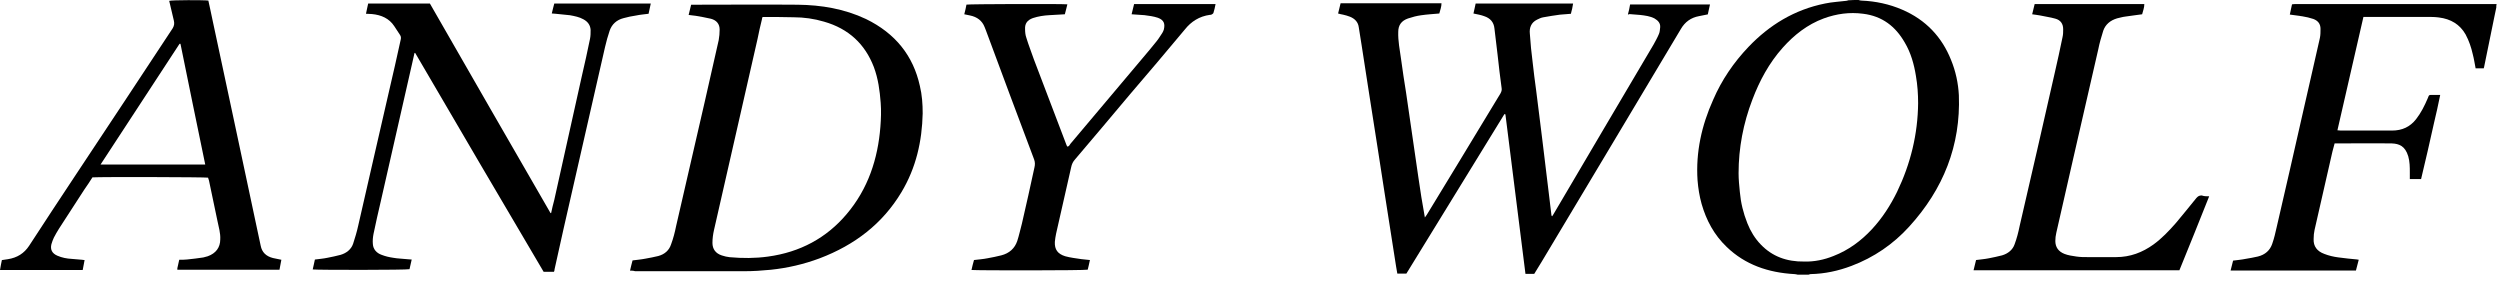
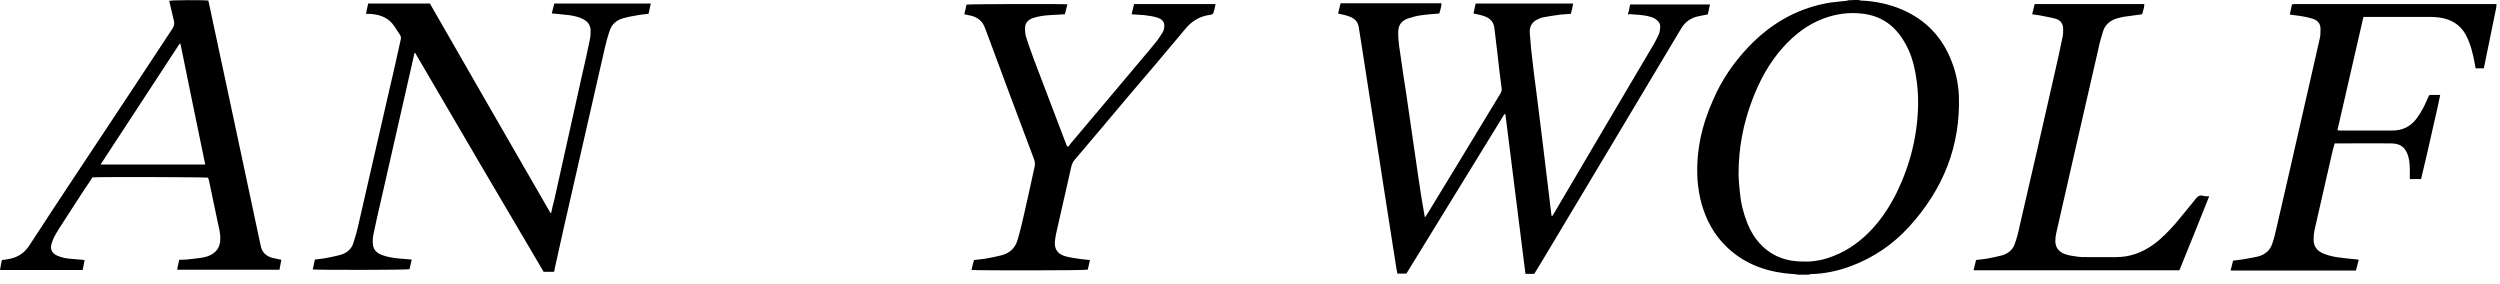
<svg xmlns="http://www.w3.org/2000/svg" width="97" height="11" viewBox="0 0 97 11" fill="none">
  <g clip-path="url(#clip0_501_2)">
    <path d="M72.114 0C72.15 0.011 72.186 0.023 72.223 0.023C72.77 0.045 73.305 0.159 73.803 0.374C74.727 0.771 75.347 1.44 75.7 2.324C75.882 2.767 75.98 3.231 76.004 3.696C76.077 5.635 75.408 7.336 74.071 8.799C73.463 9.468 72.709 9.989 71.834 10.318C71.323 10.511 70.801 10.624 70.254 10.635C70.229 10.635 70.205 10.647 70.168 10.658C70.035 10.658 69.901 10.658 69.755 10.658C69.707 10.647 69.658 10.635 69.621 10.635C68.612 10.579 67.713 10.273 66.996 9.581C66.509 9.116 66.205 8.549 66.023 7.914C65.938 7.608 65.889 7.302 65.865 6.996C65.792 5.907 66.023 4.864 66.473 3.866C66.801 3.107 67.263 2.426 67.847 1.814C68.649 0.975 69.621 0.374 70.813 0.136C71.08 0.079 71.348 0.068 71.615 0.034C71.652 0.034 71.676 0.023 71.712 0.011C71.846 0 71.98 0 72.114 0ZM70.01 10.148C70.387 10.159 70.776 10.08 71.141 9.932C71.725 9.706 72.211 9.343 72.624 8.901C73.037 8.458 73.354 7.96 73.609 7.438C74.132 6.35 74.411 5.204 74.423 4.002C74.423 3.651 74.399 3.299 74.338 2.948C74.265 2.494 74.144 2.052 73.901 1.644C73.548 1.032 73.037 0.624 72.284 0.533C71.761 0.465 71.263 0.533 70.764 0.714C70.12 0.952 69.609 1.361 69.172 1.848C68.637 2.449 68.272 3.129 67.992 3.866C67.64 4.785 67.457 5.737 67.457 6.724C67.457 6.962 67.482 7.211 67.506 7.449C67.543 7.869 67.64 8.266 67.798 8.663C67.919 8.969 68.09 9.252 68.321 9.49C68.758 9.944 69.317 10.159 70.01 10.148Z" fill="black" />
    <path d="M96.856 0.293C96.832 0.429 96.795 0.565 96.771 0.701C96.637 1.336 96.516 1.971 96.382 2.606C96.382 2.617 96.37 2.629 96.37 2.651C96.272 2.651 96.163 2.651 96.054 2.651C96.017 2.47 95.993 2.288 95.944 2.107C95.883 1.835 95.798 1.585 95.665 1.336C95.446 0.95 95.093 0.735 94.631 0.678C94.473 0.656 94.303 0.656 94.133 0.656C93.367 0.656 92.601 0.656 91.847 0.656C91.799 0.656 91.75 0.656 91.701 0.656C91.361 2.13 91.033 3.581 90.692 5.055C90.741 5.055 90.79 5.066 90.826 5.066C91.483 5.066 92.151 5.066 92.808 5.066C93.209 5.066 93.513 4.919 93.744 4.624C93.938 4.375 94.072 4.103 94.194 3.819C94.254 3.672 94.23 3.683 94.412 3.683C94.498 3.683 94.57 3.683 94.68 3.683C94.607 4.057 94.522 4.42 94.437 4.783C94.352 5.146 94.279 5.497 94.194 5.86C94.109 6.223 94.023 6.586 93.938 6.948C93.793 6.948 93.659 6.948 93.501 6.948C93.501 6.858 93.501 6.778 93.501 6.699C93.501 6.484 93.501 6.279 93.44 6.064C93.318 5.656 93.075 5.577 92.808 5.565C92.066 5.554 91.325 5.565 90.583 5.565C90.559 5.667 90.522 5.781 90.498 5.883C90.267 6.892 90.036 7.912 89.805 8.921C89.781 9.035 89.769 9.148 89.769 9.273C89.756 9.556 89.902 9.749 90.182 9.851C90.352 9.919 90.547 9.964 90.729 9.987C90.972 10.021 91.215 10.044 91.446 10.066C91.471 10.066 91.483 10.078 91.519 10.078C91.483 10.214 91.446 10.35 91.41 10.497C89.793 10.497 88.176 10.497 86.547 10.497C86.583 10.361 86.608 10.248 86.644 10.112C86.802 10.089 86.972 10.078 87.13 10.044C87.288 10.021 87.447 9.987 87.605 9.953C87.884 9.885 88.079 9.715 88.164 9.454C88.237 9.25 88.285 9.035 88.334 8.819C88.674 7.345 89.015 5.871 89.343 4.409C89.562 3.434 89.793 2.458 90.012 1.472C90.036 1.359 90.036 1.234 90.036 1.121C90.036 0.928 89.939 0.803 89.756 0.735C89.623 0.69 89.477 0.656 89.331 0.633C89.173 0.61 89.015 0.588 88.845 0.565C88.869 0.429 88.905 0.304 88.93 0.168C88.966 0.168 89.003 0.157 89.051 0.157C91.641 0.157 94.218 0.157 96.807 0.157C96.832 0.157 96.844 0.157 96.868 0.157C96.856 0.202 96.856 0.247 96.856 0.293Z" fill="black" />
    <path d="M63.163 0.558C63.2 0.433 63.224 0.308 63.248 0.172C64.282 0.172 65.303 0.172 66.348 0.172C66.324 0.297 66.288 0.422 66.263 0.558C66.142 0.58 66.032 0.603 65.923 0.626C65.607 0.683 65.376 0.853 65.218 1.125C63.419 4.141 61.619 7.145 59.82 10.15C59.723 10.309 59.626 10.468 59.528 10.626C59.419 10.626 59.309 10.626 59.188 10.626C58.933 8.563 58.665 6.499 58.41 4.436C58.398 4.436 58.386 4.436 58.373 4.424C57.109 6.488 55.833 8.551 54.568 10.615C54.447 10.615 54.337 10.615 54.216 10.615C54.203 10.524 54.179 10.422 54.167 10.332C54.021 9.402 53.875 8.461 53.729 7.531C53.632 6.93 53.547 6.329 53.45 5.728C53.34 5.002 53.219 4.277 53.109 3.551C53.012 2.95 52.927 2.349 52.83 1.748C52.793 1.522 52.757 1.283 52.72 1.057C52.696 0.864 52.575 0.728 52.38 0.649C52.295 0.615 52.21 0.592 52.112 0.569C52.052 0.558 51.991 0.546 51.918 0.524C51.954 0.388 51.979 0.263 52.015 0.127C53.316 0.127 54.617 0.127 55.93 0.127C55.93 0.263 55.881 0.388 55.845 0.524C55.602 0.546 55.371 0.558 55.14 0.592C54.969 0.615 54.799 0.66 54.629 0.717C54.374 0.807 54.252 0.977 54.252 1.238C54.24 1.59 54.313 1.941 54.361 2.293C54.422 2.723 54.483 3.166 54.556 3.597C54.641 4.186 54.726 4.764 54.811 5.354C54.884 5.853 54.957 6.352 55.03 6.862C55.103 7.384 55.188 7.905 55.285 8.438C55.31 8.404 55.334 8.37 55.358 8.336C56.185 6.975 57.024 5.603 57.851 4.231C57.972 4.027 58.094 3.823 58.215 3.631C58.252 3.562 58.276 3.506 58.264 3.426C58.203 2.996 58.154 2.553 58.106 2.123C58.069 1.782 58.021 1.442 57.984 1.102C57.96 0.864 57.826 0.705 57.583 0.626C57.462 0.58 57.328 0.558 57.17 0.524C57.194 0.399 57.231 0.274 57.255 0.138C58.519 0.138 59.771 0.138 61.036 0.138C61.024 0.206 61.011 0.274 60.999 0.342C60.987 0.399 60.963 0.467 60.951 0.535C60.805 0.546 60.671 0.558 60.525 0.569C60.306 0.603 60.1 0.626 59.881 0.671C59.796 0.683 59.711 0.728 59.638 0.762C59.407 0.875 59.334 1.079 59.358 1.306C59.382 1.68 59.419 2.054 59.468 2.429C59.504 2.78 59.553 3.132 59.601 3.494C59.674 4.107 59.759 4.719 59.832 5.343C59.881 5.773 59.942 6.216 59.99 6.647C60.063 7.213 60.124 7.78 60.197 8.359C60.197 8.37 60.209 8.37 60.221 8.393C60.246 8.359 60.27 8.325 60.294 8.279C61.583 6.091 62.871 3.903 64.16 1.726C64.233 1.59 64.306 1.465 64.367 1.317C64.403 1.238 64.403 1.147 64.415 1.057C64.428 0.898 64.33 0.796 64.197 0.717C64.026 0.626 63.832 0.603 63.637 0.58C63.504 0.569 63.358 0.558 63.212 0.546C63.212 0.569 63.2 0.558 63.163 0.558Z" fill="black" />
-     <path d="M24.445 10.501C24.482 10.353 24.506 10.229 24.543 10.104C24.713 10.081 24.871 10.07 25.041 10.036C25.211 10.002 25.369 9.979 25.539 9.934C25.795 9.866 25.965 9.707 26.038 9.48C26.123 9.254 26.184 9.015 26.232 8.777C26.597 7.179 26.974 5.569 27.339 3.97C27.521 3.165 27.703 2.36 27.886 1.555C27.91 1.419 27.922 1.283 27.922 1.147C27.922 0.931 27.801 0.784 27.582 0.727C27.387 0.682 27.193 0.648 26.998 0.614C26.913 0.602 26.816 0.591 26.719 0.58C26.755 0.444 26.779 0.319 26.816 0.183C26.877 0.183 26.938 0.183 26.986 0.183C28.311 0.183 29.636 0.171 30.949 0.183C31.873 0.194 32.761 0.342 33.6 0.738C34.742 1.294 35.435 2.167 35.691 3.335C35.776 3.686 35.8 4.038 35.8 4.401C35.776 5.478 35.545 6.51 34.973 7.462C34.244 8.675 33.174 9.503 31.8 10.024C31.192 10.251 30.56 10.399 29.904 10.467C29.563 10.501 29.223 10.523 28.883 10.523C27.472 10.523 26.05 10.523 24.64 10.523C24.579 10.501 24.518 10.501 24.445 10.501ZM29.588 0.659C29.576 0.693 29.563 0.716 29.563 0.75C29.503 0.999 29.442 1.249 29.393 1.509C28.834 3.981 28.263 6.453 27.703 8.925C27.667 9.083 27.643 9.254 27.643 9.424C27.643 9.662 27.764 9.832 28.007 9.911C28.105 9.945 28.214 9.968 28.311 9.979C28.81 10.024 29.296 10.024 29.794 9.956C31.047 9.786 32.068 9.231 32.846 8.312C33.685 7.326 34.062 6.158 34.159 4.922C34.183 4.616 34.195 4.299 34.171 3.992C34.135 3.516 34.074 3.051 33.904 2.598C33.563 1.713 32.931 1.113 31.971 0.84C31.594 0.727 31.192 0.67 30.791 0.67C30.402 0.659 30.001 0.659 29.588 0.659Z" fill="black" />
    <path d="M21.494 10.546C21.36 10.546 21.226 10.546 21.093 10.546C19.427 7.723 17.762 4.888 16.108 2.053C16.096 2.053 16.084 2.053 16.084 2.053C16.059 2.178 16.023 2.303 15.999 2.428C15.585 4.23 15.184 6.022 14.771 7.825C14.674 8.244 14.576 8.664 14.491 9.083C14.467 9.208 14.455 9.344 14.467 9.469C14.479 9.673 14.613 9.82 14.807 9.888C14.953 9.945 15.099 9.979 15.257 10.002C15.44 10.036 15.634 10.036 15.816 10.058C15.865 10.058 15.914 10.07 15.974 10.07C15.95 10.194 15.914 10.319 15.889 10.444C15.792 10.478 12.339 10.478 12.133 10.455C12.157 10.33 12.194 10.206 12.218 10.07C12.388 10.047 12.546 10.036 12.704 10.002C12.874 9.968 13.045 9.934 13.215 9.888C13.446 9.82 13.628 9.673 13.701 9.457C13.774 9.231 13.847 8.992 13.896 8.766C14.297 7.031 14.686 5.296 15.087 3.573C15.245 2.892 15.403 2.212 15.549 1.532C15.561 1.475 15.561 1.418 15.525 1.362C15.452 1.248 15.379 1.135 15.294 1.01C15.099 0.715 14.795 0.579 14.431 0.545C14.358 0.545 14.285 0.534 14.2 0.534C14.224 0.398 14.26 0.273 14.285 0.137C15.087 0.137 15.877 0.137 16.68 0.137C18.236 2.847 19.792 5.557 21.36 8.267C21.372 8.267 21.372 8.267 21.384 8.267C21.421 8.097 21.457 7.927 21.506 7.757C21.858 6.158 22.223 4.548 22.576 2.949C22.685 2.473 22.795 1.997 22.892 1.509C22.916 1.396 22.916 1.271 22.916 1.158C22.904 0.976 22.807 0.84 22.637 0.749C22.479 0.659 22.296 0.625 22.114 0.591C21.931 0.568 21.737 0.557 21.555 0.534C21.506 0.534 21.469 0.523 21.409 0.523C21.445 0.387 21.469 0.262 21.506 0.137C22.758 0.137 23.998 0.137 25.25 0.137C25.226 0.273 25.189 0.398 25.165 0.534C24.995 0.557 24.837 0.568 24.679 0.602C24.521 0.625 24.351 0.659 24.193 0.704C23.925 0.772 23.743 0.942 23.658 1.18C23.585 1.396 23.524 1.611 23.475 1.827C23.062 3.652 22.637 5.489 22.223 7.314C21.98 8.358 21.749 9.401 21.518 10.444C21.518 10.489 21.506 10.512 21.494 10.546Z" fill="black" />
    <path d="M0.073 10.091C0.158 10.079 0.231 10.068 0.304 10.057C0.669 10 0.936 9.83 1.131 9.535C1.726 8.617 2.334 7.698 2.942 6.78C4.206 4.886 5.446 2.993 6.699 1.099C6.759 0.997 6.771 0.918 6.747 0.805C6.686 0.555 6.626 0.294 6.565 0.033C6.674 -0.001 7.914 -0.001 8.084 0.022C8.133 0.26 8.194 0.51 8.242 0.759C8.522 2.063 8.802 3.378 9.081 4.682C9.3 5.714 9.519 6.734 9.738 7.766C9.859 8.356 9.993 8.945 10.115 9.535C10.163 9.785 10.321 9.943 10.589 10.011C10.686 10.034 10.796 10.057 10.917 10.079C10.893 10.204 10.868 10.34 10.844 10.465C9.519 10.465 8.206 10.465 6.881 10.465C6.881 10.442 6.881 10.419 6.881 10.408C6.905 10.306 6.93 10.193 6.954 10.079C7.051 10.079 7.161 10.079 7.258 10.068C7.464 10.045 7.683 10.023 7.89 9.989C7.951 9.977 7.999 9.955 8.06 9.943C8.376 9.83 8.546 9.603 8.546 9.286C8.559 9.048 8.486 8.809 8.437 8.571C8.328 8.05 8.218 7.528 8.109 7.007C8.097 6.961 8.084 6.927 8.072 6.893C7.963 6.871 3.915 6.859 3.586 6.882C3.489 7.041 3.38 7.199 3.27 7.358C2.942 7.868 2.614 8.367 2.286 8.877C2.213 8.991 2.152 9.104 2.091 9.218C2.055 9.297 2.018 9.388 1.994 9.478C1.945 9.682 2.018 9.83 2.225 9.921C2.407 10 2.589 10.034 2.784 10.045C2.918 10.057 3.051 10.068 3.185 10.079C3.209 10.079 3.246 10.091 3.282 10.091C3.258 10.227 3.234 10.351 3.209 10.476C2.127 10.476 1.07 10.476 0 10.476C0.012 10.408 0.024 10.34 0.036 10.272C0.049 10.227 0.061 10.159 0.073 10.091ZM7.963 6.383C7.635 4.807 7.319 3.254 7.002 1.7C6.99 1.7 6.978 1.7 6.966 1.7C5.945 3.254 4.924 4.818 3.902 6.383C5.264 6.383 6.601 6.383 7.963 6.383Z" fill="black" />
    <path d="M43.906 0.554C43.942 0.418 43.967 0.293 44.003 0.157C45.061 0.157 46.106 0.157 47.164 0.157C47.14 0.282 47.115 0.395 47.079 0.508C47.067 0.531 47.03 0.554 47.006 0.565C46.994 0.576 46.969 0.576 46.945 0.576C46.532 0.633 46.216 0.837 45.973 1.143C45.267 1.994 44.55 2.833 43.833 3.672C43.128 4.511 42.423 5.35 41.718 6.177C41.633 6.268 41.584 6.37 41.56 6.495C41.365 7.357 41.171 8.207 40.976 9.069C40.952 9.171 40.94 9.284 40.928 9.386C40.915 9.681 41.037 9.851 41.329 9.942C41.535 9.999 41.742 10.021 41.961 10.055C42.07 10.067 42.167 10.078 42.289 10.089C42.265 10.225 42.228 10.35 42.204 10.463C42.107 10.497 37.9 10.497 37.694 10.475C37.718 10.35 37.755 10.225 37.791 10.089C37.973 10.067 38.144 10.055 38.314 10.021C38.496 9.987 38.678 9.953 38.849 9.908C39.165 9.828 39.371 9.636 39.469 9.352C39.542 9.125 39.59 8.899 39.651 8.672C39.821 7.946 39.979 7.221 40.137 6.495C40.162 6.393 40.162 6.291 40.125 6.189C39.493 4.522 38.873 2.844 38.253 1.177C38.241 1.132 38.216 1.098 38.204 1.053C38.107 0.803 37.913 0.656 37.633 0.599C37.56 0.588 37.487 0.565 37.414 0.554C37.45 0.418 37.475 0.304 37.499 0.179C37.609 0.157 41.158 0.145 41.414 0.168C41.377 0.304 41.353 0.429 41.316 0.554C41.11 0.565 40.915 0.576 40.721 0.588C40.502 0.599 40.283 0.633 40.077 0.701C39.858 0.78 39.76 0.916 39.773 1.132C39.773 1.245 39.785 1.359 39.821 1.461C39.906 1.744 40.016 2.016 40.113 2.3C40.526 3.4 40.952 4.488 41.365 5.588C41.377 5.622 41.389 5.656 41.414 5.69C41.487 5.679 41.499 5.622 41.535 5.577C42.471 4.465 43.407 3.354 44.344 2.243C44.526 2.028 44.708 1.812 44.879 1.597C44.964 1.495 45.024 1.381 45.097 1.279C45.122 1.234 45.146 1.189 45.158 1.143C45.207 0.928 45.17 0.78 44.927 0.69C44.757 0.633 44.575 0.61 44.404 0.588C44.246 0.576 44.088 0.565 43.906 0.554Z" fill="black" />
    <path d="M85.716 7.617C85.327 8.593 84.951 9.534 84.561 10.486C81.899 10.486 79.249 10.486 76.574 10.486C76.611 10.35 76.635 10.225 76.671 10.089C76.842 10.066 77 10.055 77.17 10.021C77.34 9.987 77.51 9.953 77.68 9.908C77.912 9.84 78.094 9.692 78.167 9.477C78.252 9.25 78.313 9.012 78.361 8.774C78.823 6.79 79.273 4.817 79.723 2.833C79.832 2.368 79.93 1.903 80.027 1.438C80.051 1.336 80.051 1.234 80.051 1.132C80.051 0.928 79.954 0.78 79.747 0.724C79.553 0.667 79.346 0.644 79.151 0.599C79.054 0.576 78.957 0.576 78.848 0.554C78.884 0.418 78.908 0.293 78.945 0.157C80.367 0.157 81.778 0.157 83.2 0.157C83.2 0.293 83.151 0.418 83.115 0.554C82.884 0.588 82.677 0.61 82.458 0.644C82.349 0.656 82.252 0.69 82.142 0.712C81.875 0.792 81.692 0.95 81.607 1.189C81.534 1.427 81.461 1.665 81.413 1.914C81.072 3.377 80.744 4.851 80.404 6.313C80.197 7.221 79.99 8.128 79.784 9.035C79.759 9.137 79.747 9.25 79.747 9.352C79.747 9.59 79.869 9.76 80.1 9.851C80.246 9.908 80.404 9.93 80.562 9.953C80.708 9.976 80.866 9.976 81.012 9.976C81.376 9.976 81.741 9.976 82.106 9.976C82.653 9.976 83.127 9.794 83.552 9.488C83.881 9.25 84.16 8.955 84.428 8.649C84.695 8.332 84.95 8.014 85.218 7.685C85.279 7.617 85.327 7.583 85.425 7.583C85.522 7.617 85.607 7.617 85.716 7.617Z" fill="black" />
  </g>
  <defs>
    <clipPath id="clip0_501_2">
      <rect width="97" height="11" fill="white" />
    </clipPath>
  </defs>
</svg>